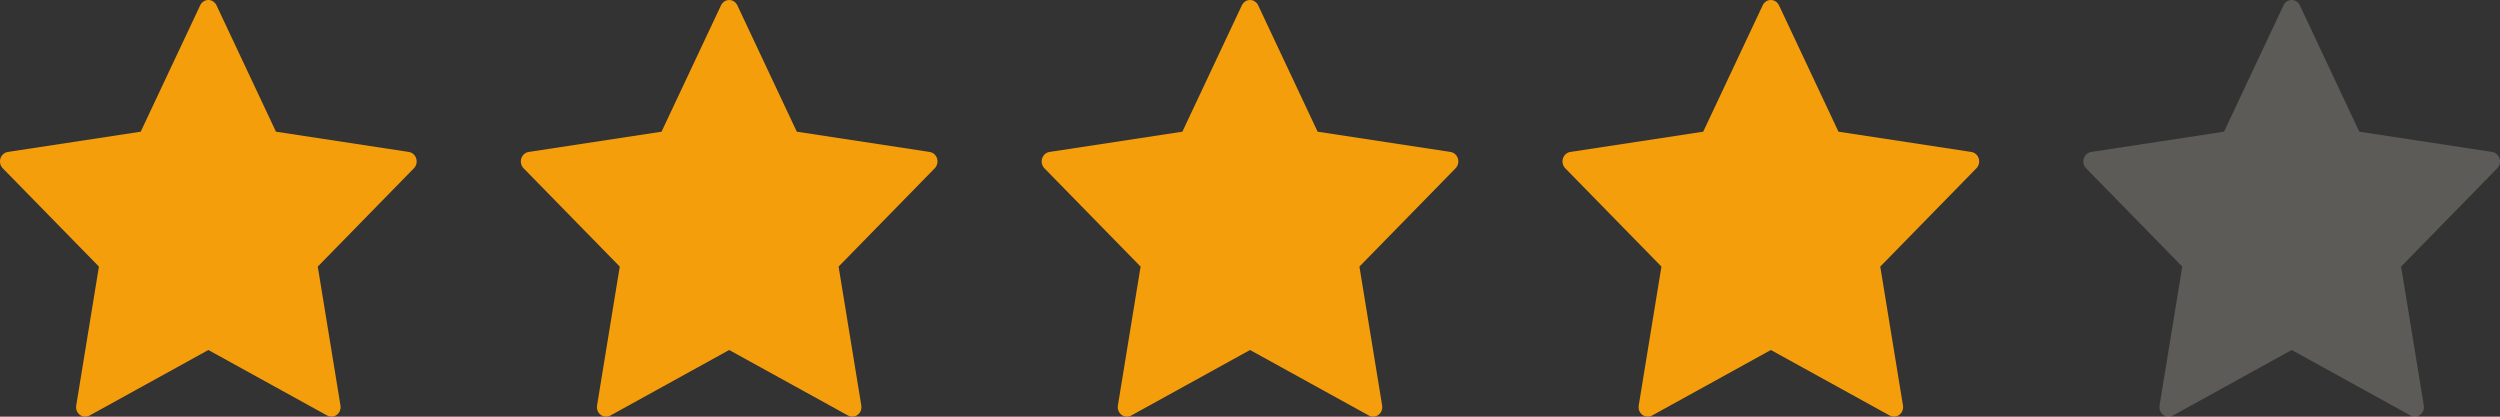
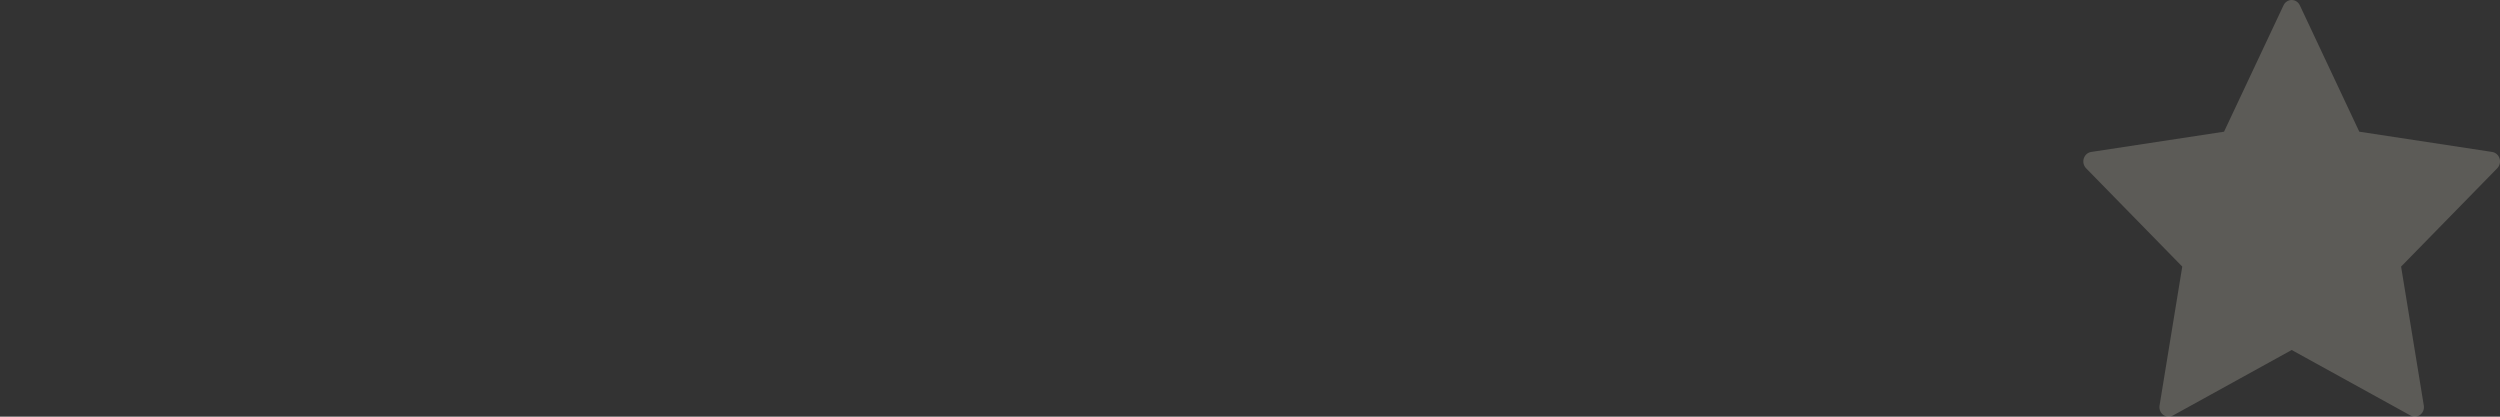
<svg xmlns="http://www.w3.org/2000/svg" width="96" height="16" viewBox="0 0 96 16" fill="none">
  <rect x="0" y="0" width="96" height="16" fill="#333333" stroke="none" />
-   <path fill-rule="evenodd" clip-rule="evenodd" d="M8.314 0.205L10.597 5.057L15.7 5.835C15.832 5.856 15.942 5.953 15.983 6.085C16.024 6.218 15.99 6.364 15.894 6.462L12.202 10.237L13.074 15.57C13.097 15.707 13.043 15.847 12.935 15.929C12.827 16.011 12.684 16.022 12.566 15.957L8.001 13.44L3.436 15.958C3.317 16.023 3.174 16.012 3.066 15.93C2.958 15.848 2.904 15.709 2.927 15.571L3.799 10.237L0.106 6.462C0.01 6.364 -0.024 6.218 0.017 6.085C0.058 5.953 0.168 5.856 0.3 5.835L5.403 5.057L7.687 0.205C7.746 0.08 7.867 0 8.001 0C8.134 0 8.255 0.08 8.314 0.205Z" fill="#F59E0B" />
-   <path fill-rule="evenodd" clip-rule="evenodd" d="M28.314 0.205L30.597 5.057L35.7 5.835C35.832 5.856 35.942 5.953 35.983 6.085C36.024 6.218 35.99 6.364 35.894 6.462L32.202 10.237L33.074 15.57C33.097 15.707 33.043 15.847 32.935 15.929C32.827 16.011 32.684 16.022 32.566 15.957L28 13.44L23.436 15.958C23.317 16.023 23.174 16.012 23.066 15.93C22.958 15.848 22.904 15.709 22.927 15.571L23.799 10.237L20.106 6.462C20.01 6.364 19.976 6.218 20.017 6.085C20.058 5.953 20.168 5.856 20.3 5.835L25.403 5.057L27.687 0.205C27.746 0.08 27.867 0 28 0C28.134 0 28.256 0.08 28.314 0.205Z" fill="#F59E0B" />
-   <path fill-rule="evenodd" clip-rule="evenodd" d="M48.314 0.205L50.597 5.057L55.7 5.835C55.832 5.856 55.942 5.953 55.983 6.085C56.024 6.218 55.99 6.364 55.894 6.462L52.202 10.237L53.074 15.57C53.097 15.707 53.043 15.847 52.935 15.929C52.827 16.011 52.684 16.022 52.566 15.957L48.001 13.44L43.436 15.958C43.318 16.023 43.174 16.012 43.066 15.93C42.958 15.848 42.904 15.709 42.927 15.571L43.799 10.237L40.106 6.462C40.01 6.364 39.976 6.218 40.017 6.085C40.058 5.953 40.168 5.856 40.3 5.835L45.403 5.057L47.687 0.205C47.746 0.08 47.867 0 48.001 0C48.134 0 48.255 0.08 48.314 0.205Z" fill="#F59E0B" />
-   <path fill-rule="evenodd" clip-rule="evenodd" d="M68.314 0.205L70.597 5.057L75.7 5.835C75.832 5.856 75.942 5.953 75.983 6.085C76.024 6.218 75.99 6.364 75.894 6.462L72.202 10.237L73.074 15.57C73.097 15.707 73.043 15.847 72.935 15.929C72.827 16.011 72.684 16.022 72.566 15.957L68.001 13.44L63.436 15.958C63.318 16.023 63.174 16.012 63.066 15.93C62.958 15.848 62.904 15.709 62.927 15.571L63.799 10.237L60.106 6.462C60.01 6.364 59.976 6.218 60.017 6.085C60.058 5.953 60.168 5.856 60.3 5.835L65.403 5.057L67.687 0.205C67.746 0.08 67.867 0 68.001 0C68.134 0 68.255 0.08 68.314 0.205Z" fill="#F59E0B" />
  <path fill-rule="evenodd" clip-rule="evenodd" d="M88.314 0.205L90.597 5.057L95.7 5.835C95.832 5.856 95.942 5.953 95.983 6.085C96.024 6.218 95.99 6.364 95.894 6.462L92.202 10.237L93.074 15.57C93.097 15.707 93.043 15.847 92.935 15.929C92.827 16.011 92.684 16.022 92.566 15.957L88.001 13.44L83.436 15.958C83.317 16.023 83.174 16.012 83.066 15.93C82.958 15.848 82.904 15.709 82.927 15.571L83.799 10.237L80.106 6.462C80.01 6.364 79.976 6.218 80.017 6.085C80.058 5.953 80.168 5.856 80.3 5.835L85.403 5.057L87.687 0.205C87.746 0.08 87.867 0 88.001 0C88.134 0 88.255 0.08 88.314 0.205Z" fill="#FFFCEA" fill-opacity="0.2" />
</svg>